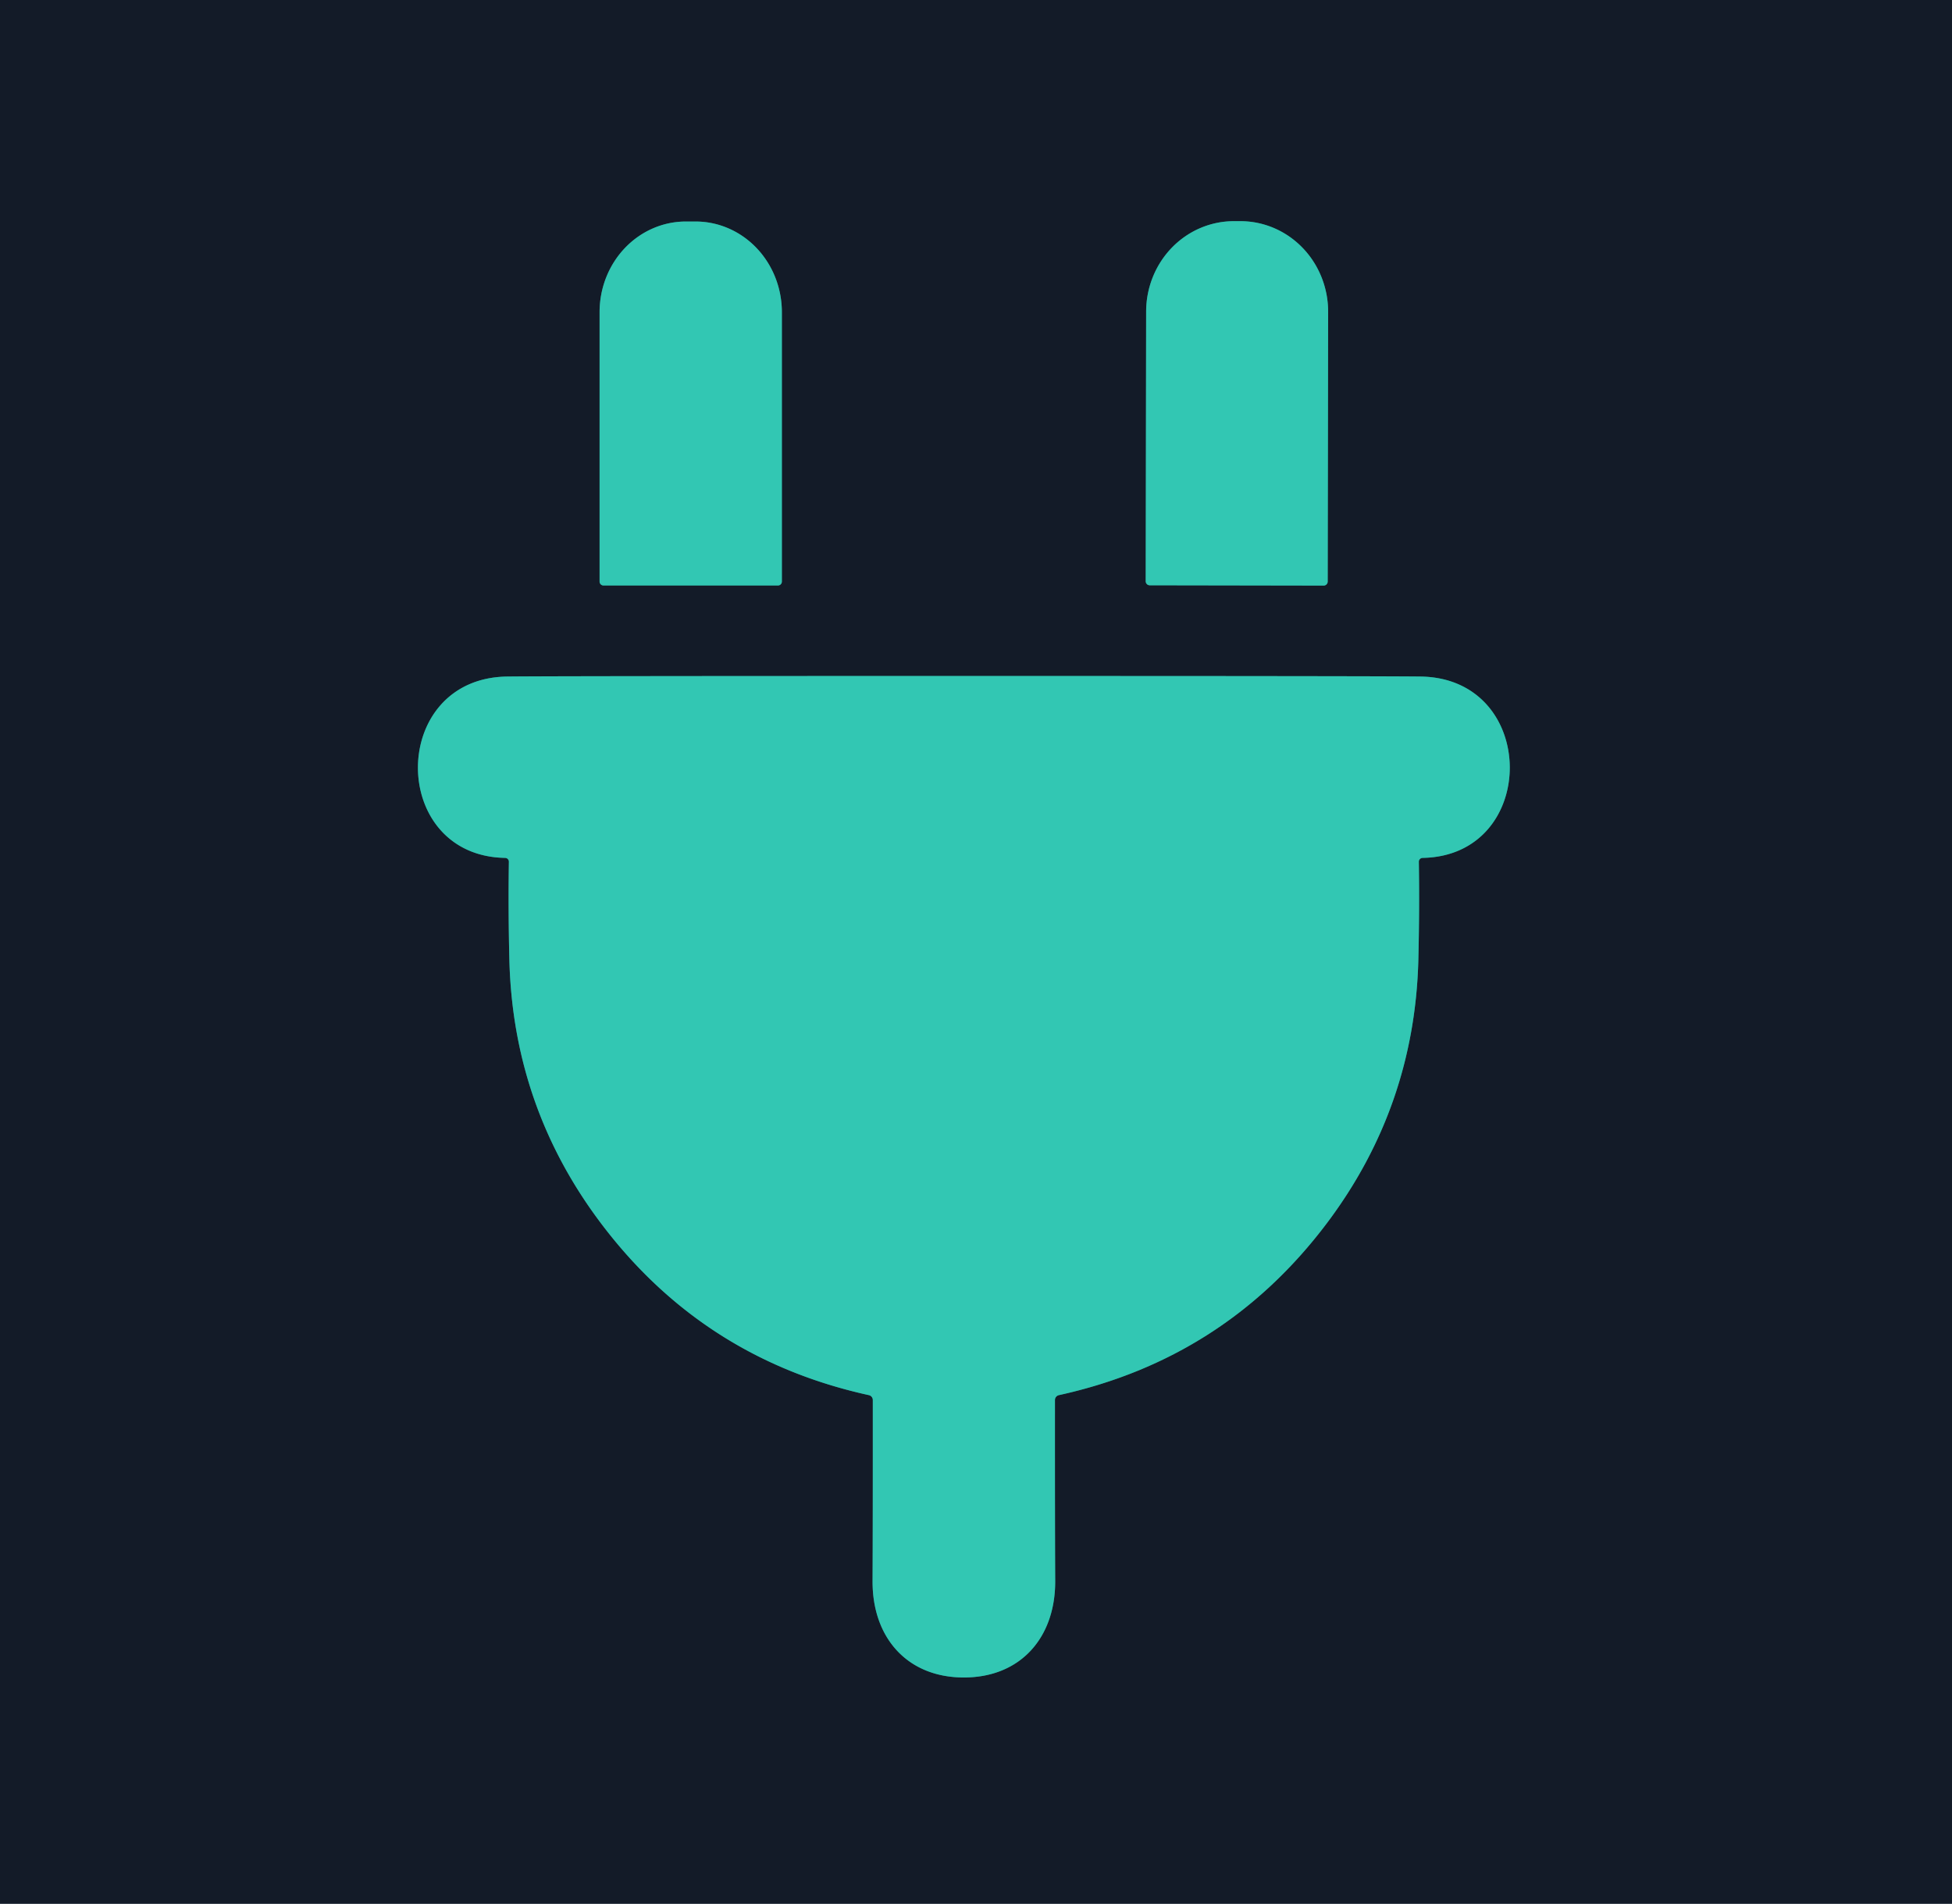
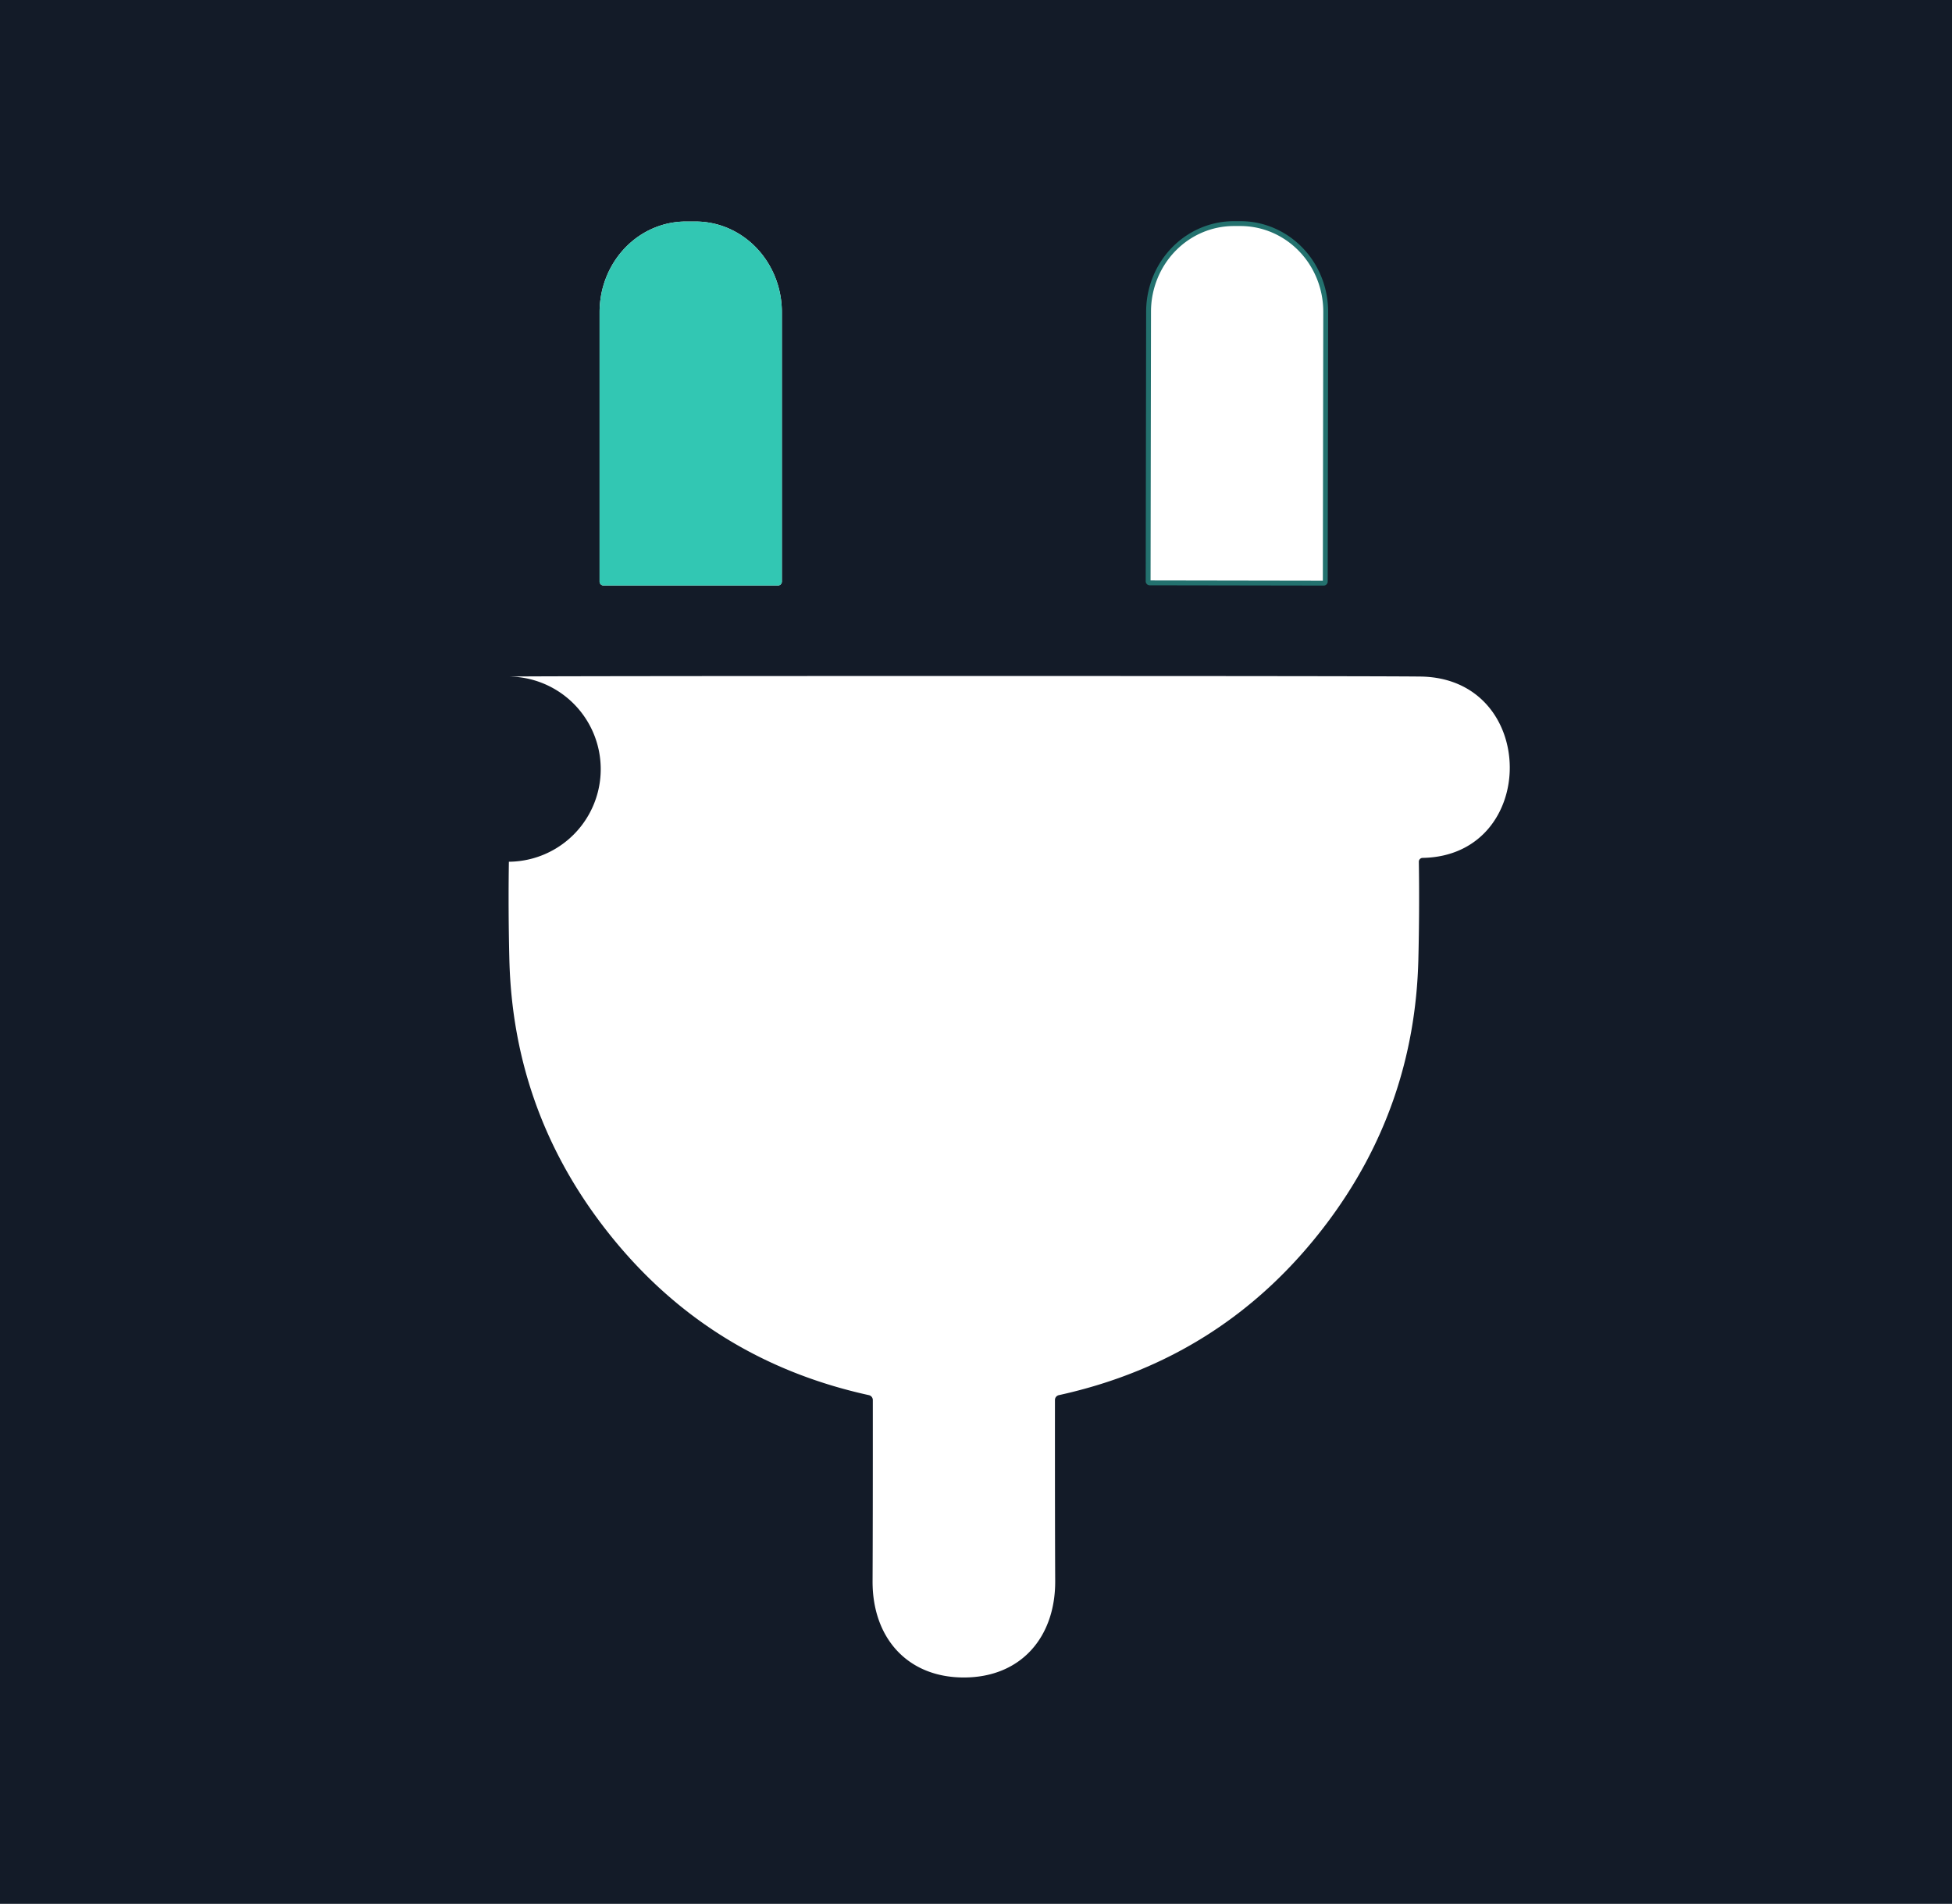
<svg xmlns="http://www.w3.org/2000/svg" version="1.1" viewBox="0.00 0.00 402.00 392.00">
  <g stroke-width="2.00" fill="none" stroke-linecap="butt">
-     <path stroke="#23716e" vector-effect="non-scaling-stroke" d="   M 124.29 120.55   L 160.21 120.55   A 0.81 0.81 0.0 0 0 161.02 119.74   L 161.02 64.27   A 18.66 17.77 -90.0 0 0 143.25 45.61   L 141.25 45.61   A 18.66 17.77 -90.0 0 0 123.48 64.27   L 123.48 119.74   A 0.81 0.81 0.0 0 0 124.29 120.55" />
    <path stroke="#23716e" vector-effect="non-scaling-stroke" d="   M 236.77 120.51   L 272.59 120.57   A 0.83 0.83 0.0 0 0 273.43 119.74   L 273.52 64.21   A 18.64 18.06 -89.9 0 0 255.50 45.54   L 254.14 45.54   A 18.64 18.06 -89.9 0 0 236.04 64.15   L 235.95 119.68   A 0.83 0.83 0.0 0 0 236.77 120.51" />
-     <path stroke="#23716e" vector-effect="non-scaling-stroke" d="   M 198.50 345.39   C 210.22 345.39 217.36 337.13 217.31 325.53   Q 217.25 314.00 217.26 288.26   A 1.03 1.02 26.2 0 1 218.06 287.26   Q 252.19 279.77 273.21 251.92   Q 291.34 227.88 292.10 197.60   Q 292.35 187.32 292.20 177.43   A 0.78 0.78 0.0 0 1 292.97 176.64   C 317.01 176.22 316.97 139.58 292.50 139.30   Q 283.47 139.19 198.50 139.19   Q 113.53 139.19 104.50 139.30   C 80.03 139.58 79.99 176.22 104.03 176.64   A 0.78 0.78 0.0 0 1 104.80 177.43   Q 104.65 187.32 104.90 197.60   Q 105.66 227.88 123.80 251.92   Q 144.82 279.77 178.95 287.26   A 1.03 1.03 0.0 0 1 179.75 288.26   Q 179.76 314.00 179.70 325.53   C 179.64 337.13 186.79 345.39 198.50 345.39" />
  </g>
-   <path fill="#131b28" d="   M 402.00 0.00   L 402.00 392.00   L 0.00 392.00   L 0.00 0.00   L 402.00 0.00   Z   M 124.29 120.55   L 160.21 120.55   A 0.81 0.81 0.0 0 0 161.02 119.74   L 161.02 64.27   A 18.66 17.77 -90.0 0 0 143.25 45.61   L 141.25 45.61   A 18.66 17.77 -90.0 0 0 123.48 64.27   L 123.48 119.74   A 0.81 0.81 0.0 0 0 124.29 120.55   Z   M 236.77 120.51   L 272.59 120.57   A 0.83 0.83 0.0 0 0 273.43 119.74   L 273.52 64.21   A 18.64 18.06 -89.9 0 0 255.50 45.54   L 254.14 45.54   A 18.64 18.06 -89.9 0 0 236.04 64.15   L 235.95 119.68   A 0.83 0.83 0.0 0 0 236.77 120.51   Z   M 198.50 345.39   C 210.22 345.39 217.36 337.13 217.31 325.53   Q 217.25 314.00 217.26 288.26   A 1.03 1.02 26.2 0 1 218.06 287.26   Q 252.19 279.77 273.21 251.92   Q 291.34 227.88 292.10 197.60   Q 292.35 187.32 292.20 177.43   A 0.78 0.78 0.0 0 1 292.97 176.64   C 317.01 176.22 316.97 139.58 292.50 139.30   Q 283.47 139.19 198.50 139.19   Q 113.53 139.19 104.50 139.30   C 80.03 139.58 79.99 176.22 104.03 176.64   A 0.78 0.78 0.0 0 1 104.80 177.43   Q 104.65 187.32 104.90 197.60   Q 105.66 227.88 123.80 251.92   Q 144.82 279.77 178.95 287.26   A 1.03 1.03 0.0 0 1 179.75 288.26   Q 179.76 314.00 179.70 325.53   C 179.64 337.13 186.79 345.39 198.50 345.39   Z" />
+   <path fill="#131b28" d="   M 402.00 0.00   L 402.00 392.00   L 0.00 392.00   L 0.00 0.00   L 402.00 0.00   Z   M 124.29 120.55   L 160.21 120.55   A 0.81 0.81 0.0 0 0 161.02 119.74   L 161.02 64.27   A 18.66 17.77 -90.0 0 0 143.25 45.61   L 141.25 45.61   A 18.66 17.77 -90.0 0 0 123.48 64.27   L 123.48 119.74   A 0.81 0.81 0.0 0 0 124.29 120.55   Z   M 236.77 120.51   L 272.59 120.57   A 0.83 0.83 0.0 0 0 273.43 119.74   L 273.52 64.21   A 18.64 18.06 -89.9 0 0 255.50 45.54   L 254.14 45.54   A 18.64 18.06 -89.9 0 0 236.04 64.15   L 235.95 119.68   A 0.83 0.83 0.0 0 0 236.77 120.51   Z   M 198.50 345.39   C 210.22 345.39 217.36 337.13 217.31 325.53   Q 217.25 314.00 217.26 288.26   A 1.03 1.02 26.2 0 1 218.06 287.26   Q 252.19 279.77 273.21 251.92   Q 291.34 227.88 292.10 197.60   Q 292.35 187.32 292.20 177.43   A 0.78 0.78 0.0 0 1 292.97 176.64   C 317.01 176.22 316.97 139.58 292.50 139.30   Q 283.47 139.19 198.50 139.19   Q 113.53 139.19 104.50 139.30   A 0.78 0.78 0.0 0 1 104.80 177.43   Q 104.65 187.32 104.90 197.60   Q 105.66 227.88 123.80 251.92   Q 144.82 279.77 178.95 287.26   A 1.03 1.03 0.0 0 1 179.75 288.26   Q 179.76 314.00 179.70 325.53   C 179.64 337.13 186.79 345.39 198.50 345.39   Z" />
  <path fill="#32c7b3" d="   M 124.29 120.55   A 0.81 0.81 0.0 0 1 123.48 119.74   L 123.48 64.27   A 18.66 17.77 -90.0 0 1 141.25 45.61   L 143.25 45.61   A 18.66 17.77 90.0 0 1 161.02 64.27   L 161.02 119.74   A 0.81 0.81 0.0 0 1 160.21 120.55   L 124.29 120.55   Z" />
-   <path fill="#32c7b3" d="   M 236.77 120.51   A 0.83 0.83 0.0 0 1 235.95 119.68   L 236.04 64.15   A 18.64 18.06 -89.9 0 1 254.14 45.54   L 255.50 45.54   A 18.64 18.06 -89.9 0 1 273.52 64.21   L 273.43 119.74   A 0.83 0.83 0.0 0 1 272.59 120.57   L 236.77 120.51   Z" />
-   <path fill="#32c7b3" d="   M 198.50 139.19   Q 283.47 139.19 292.50 139.30   C 316.97 139.58 317.01 176.22 292.97 176.64   A 0.78 0.78 0.0 0 0 292.20 177.43   Q 292.35 187.32 292.10 197.60   Q 291.34 227.88 273.21 251.92   Q 252.19 279.77 218.06 287.26   A 1.03 1.02 -12.0 0 0 217.26 288.26   Q 217.25 314.00 217.31 325.53   C 217.36 337.13 210.22 345.39 198.50 345.39   C 186.79 345.39 179.64 337.13 179.70 325.53   Q 179.76 314.00 179.75 288.26   A 1.03 1.03 0.0 0 0 178.95 287.26   Q 144.82 279.77 123.80 251.92   Q 105.66 227.88 104.90 197.60   Q 104.65 187.32 104.80 177.43   A 0.78 0.78 0.0 0 0 104.03 176.64   C 79.99 176.22 80.03 139.58 104.50 139.30   Q 113.53 139.19 198.50 139.19   Z" />
</svg>